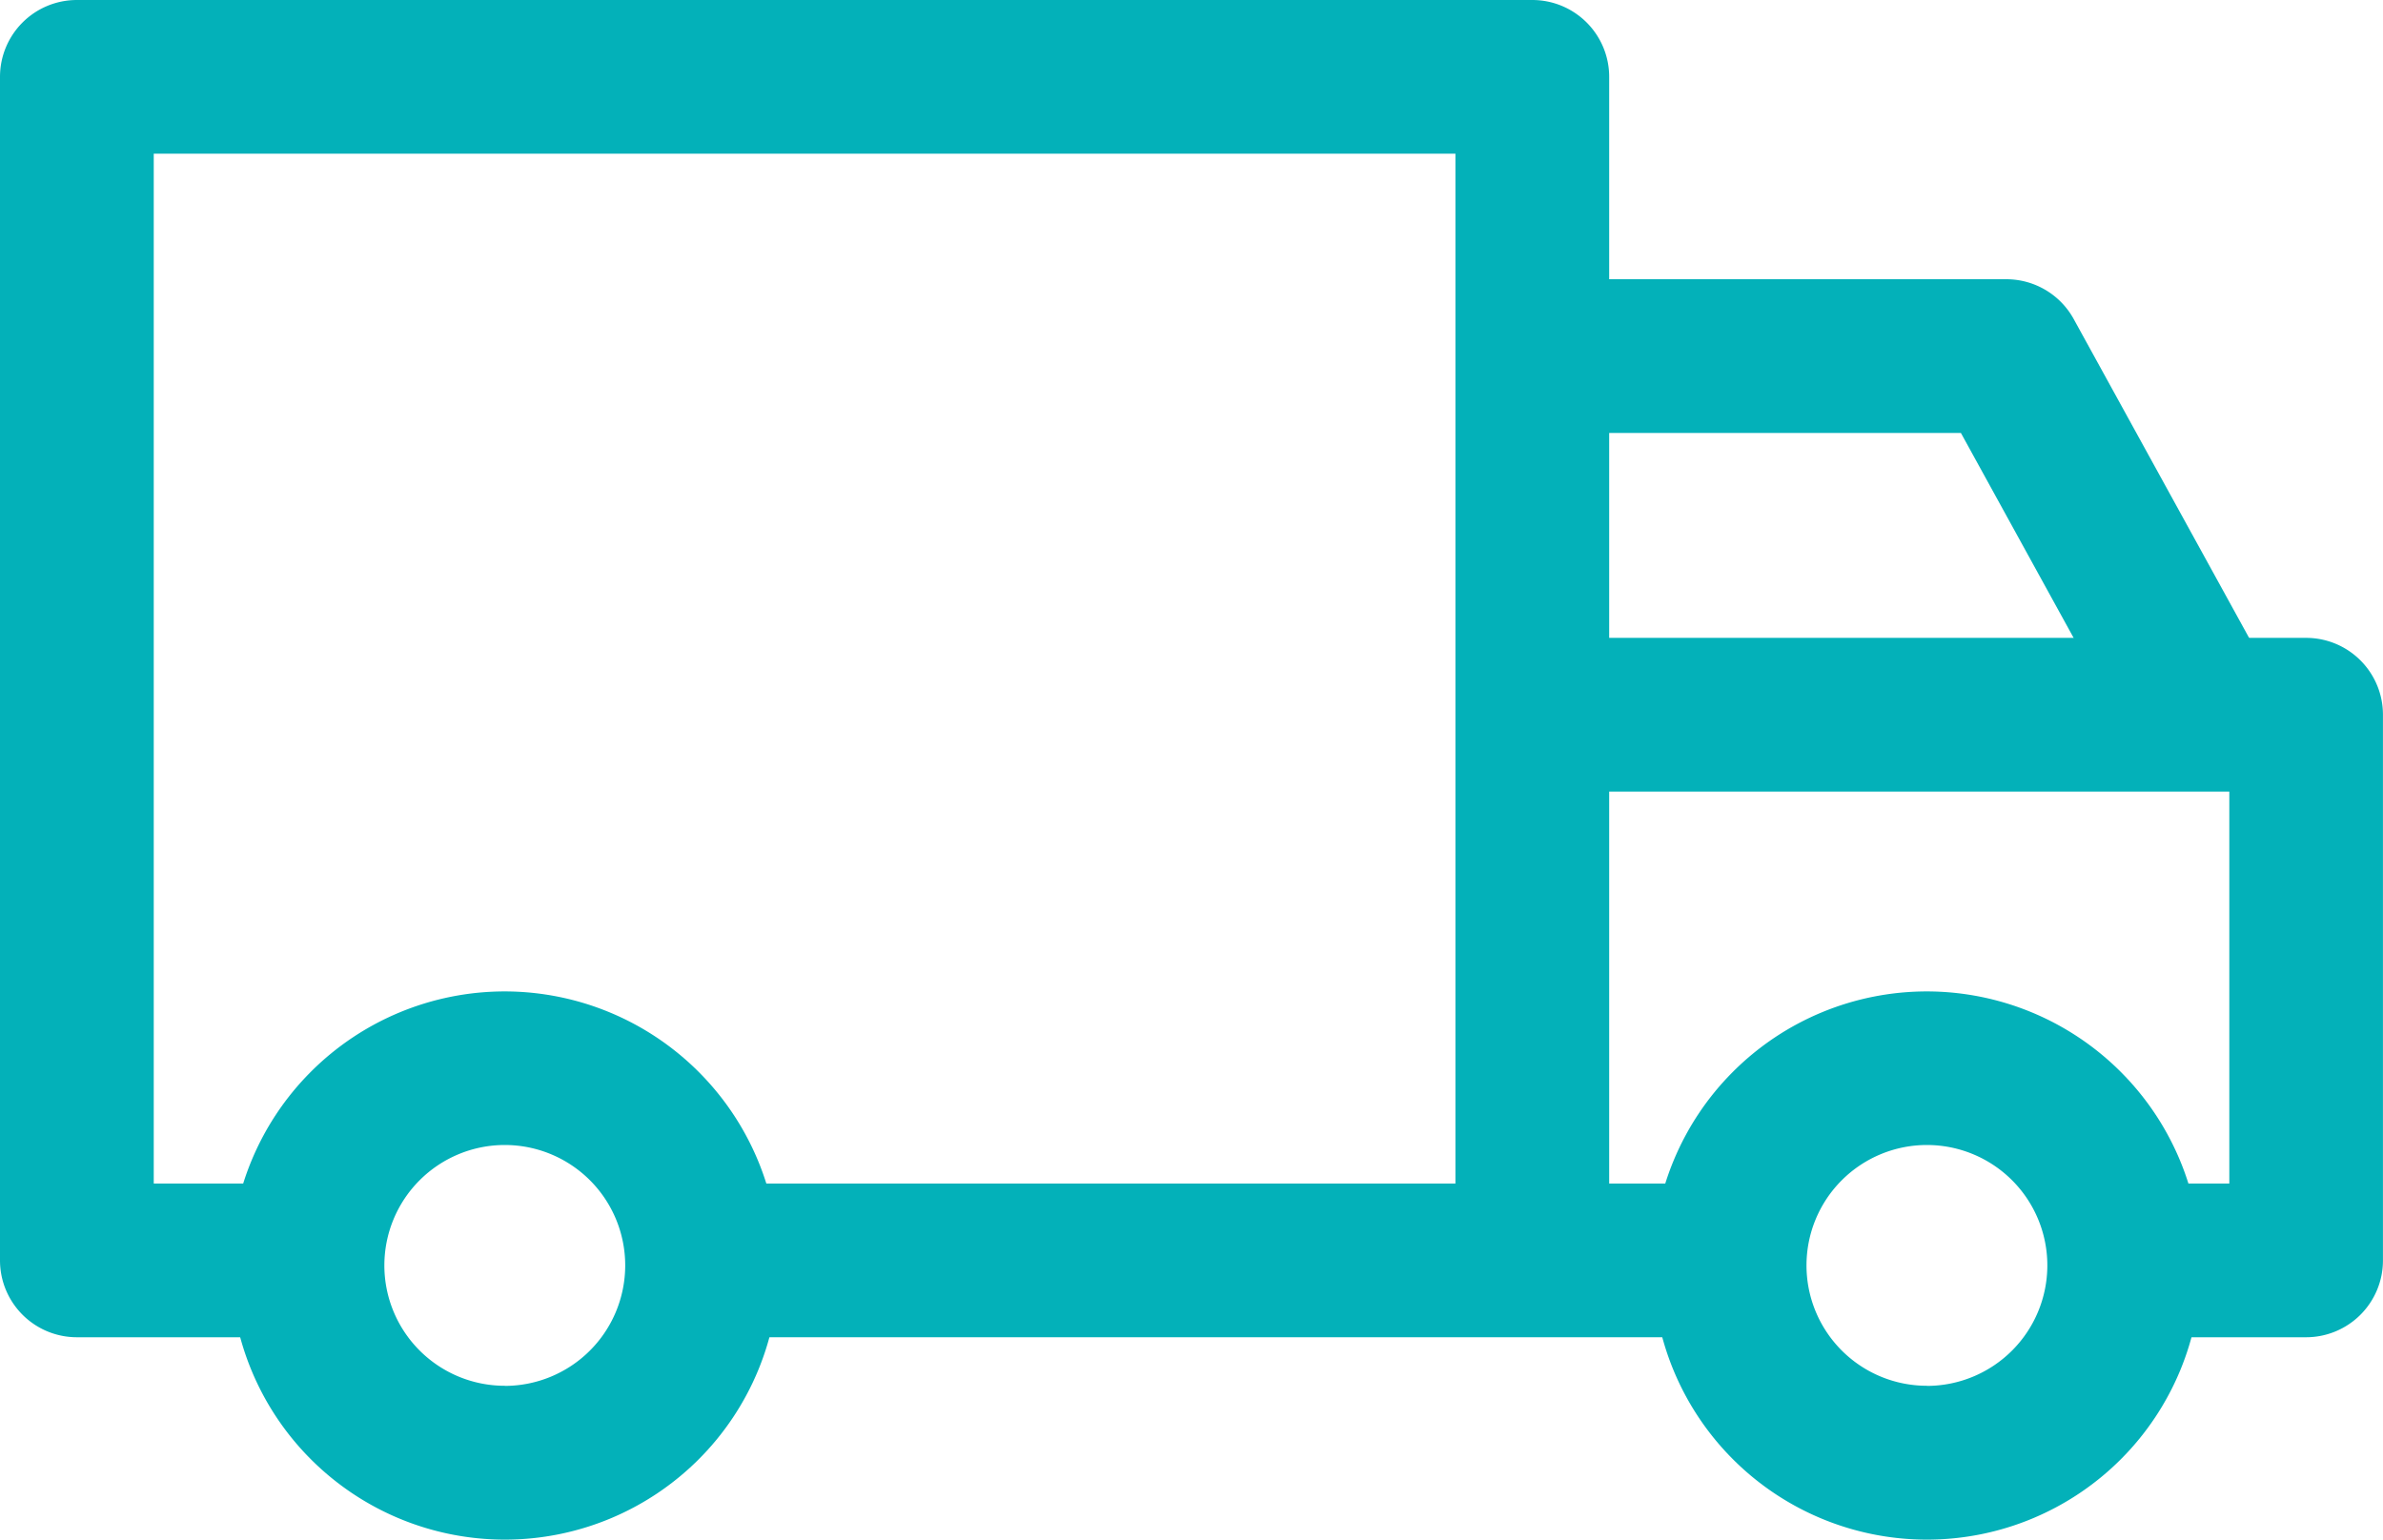
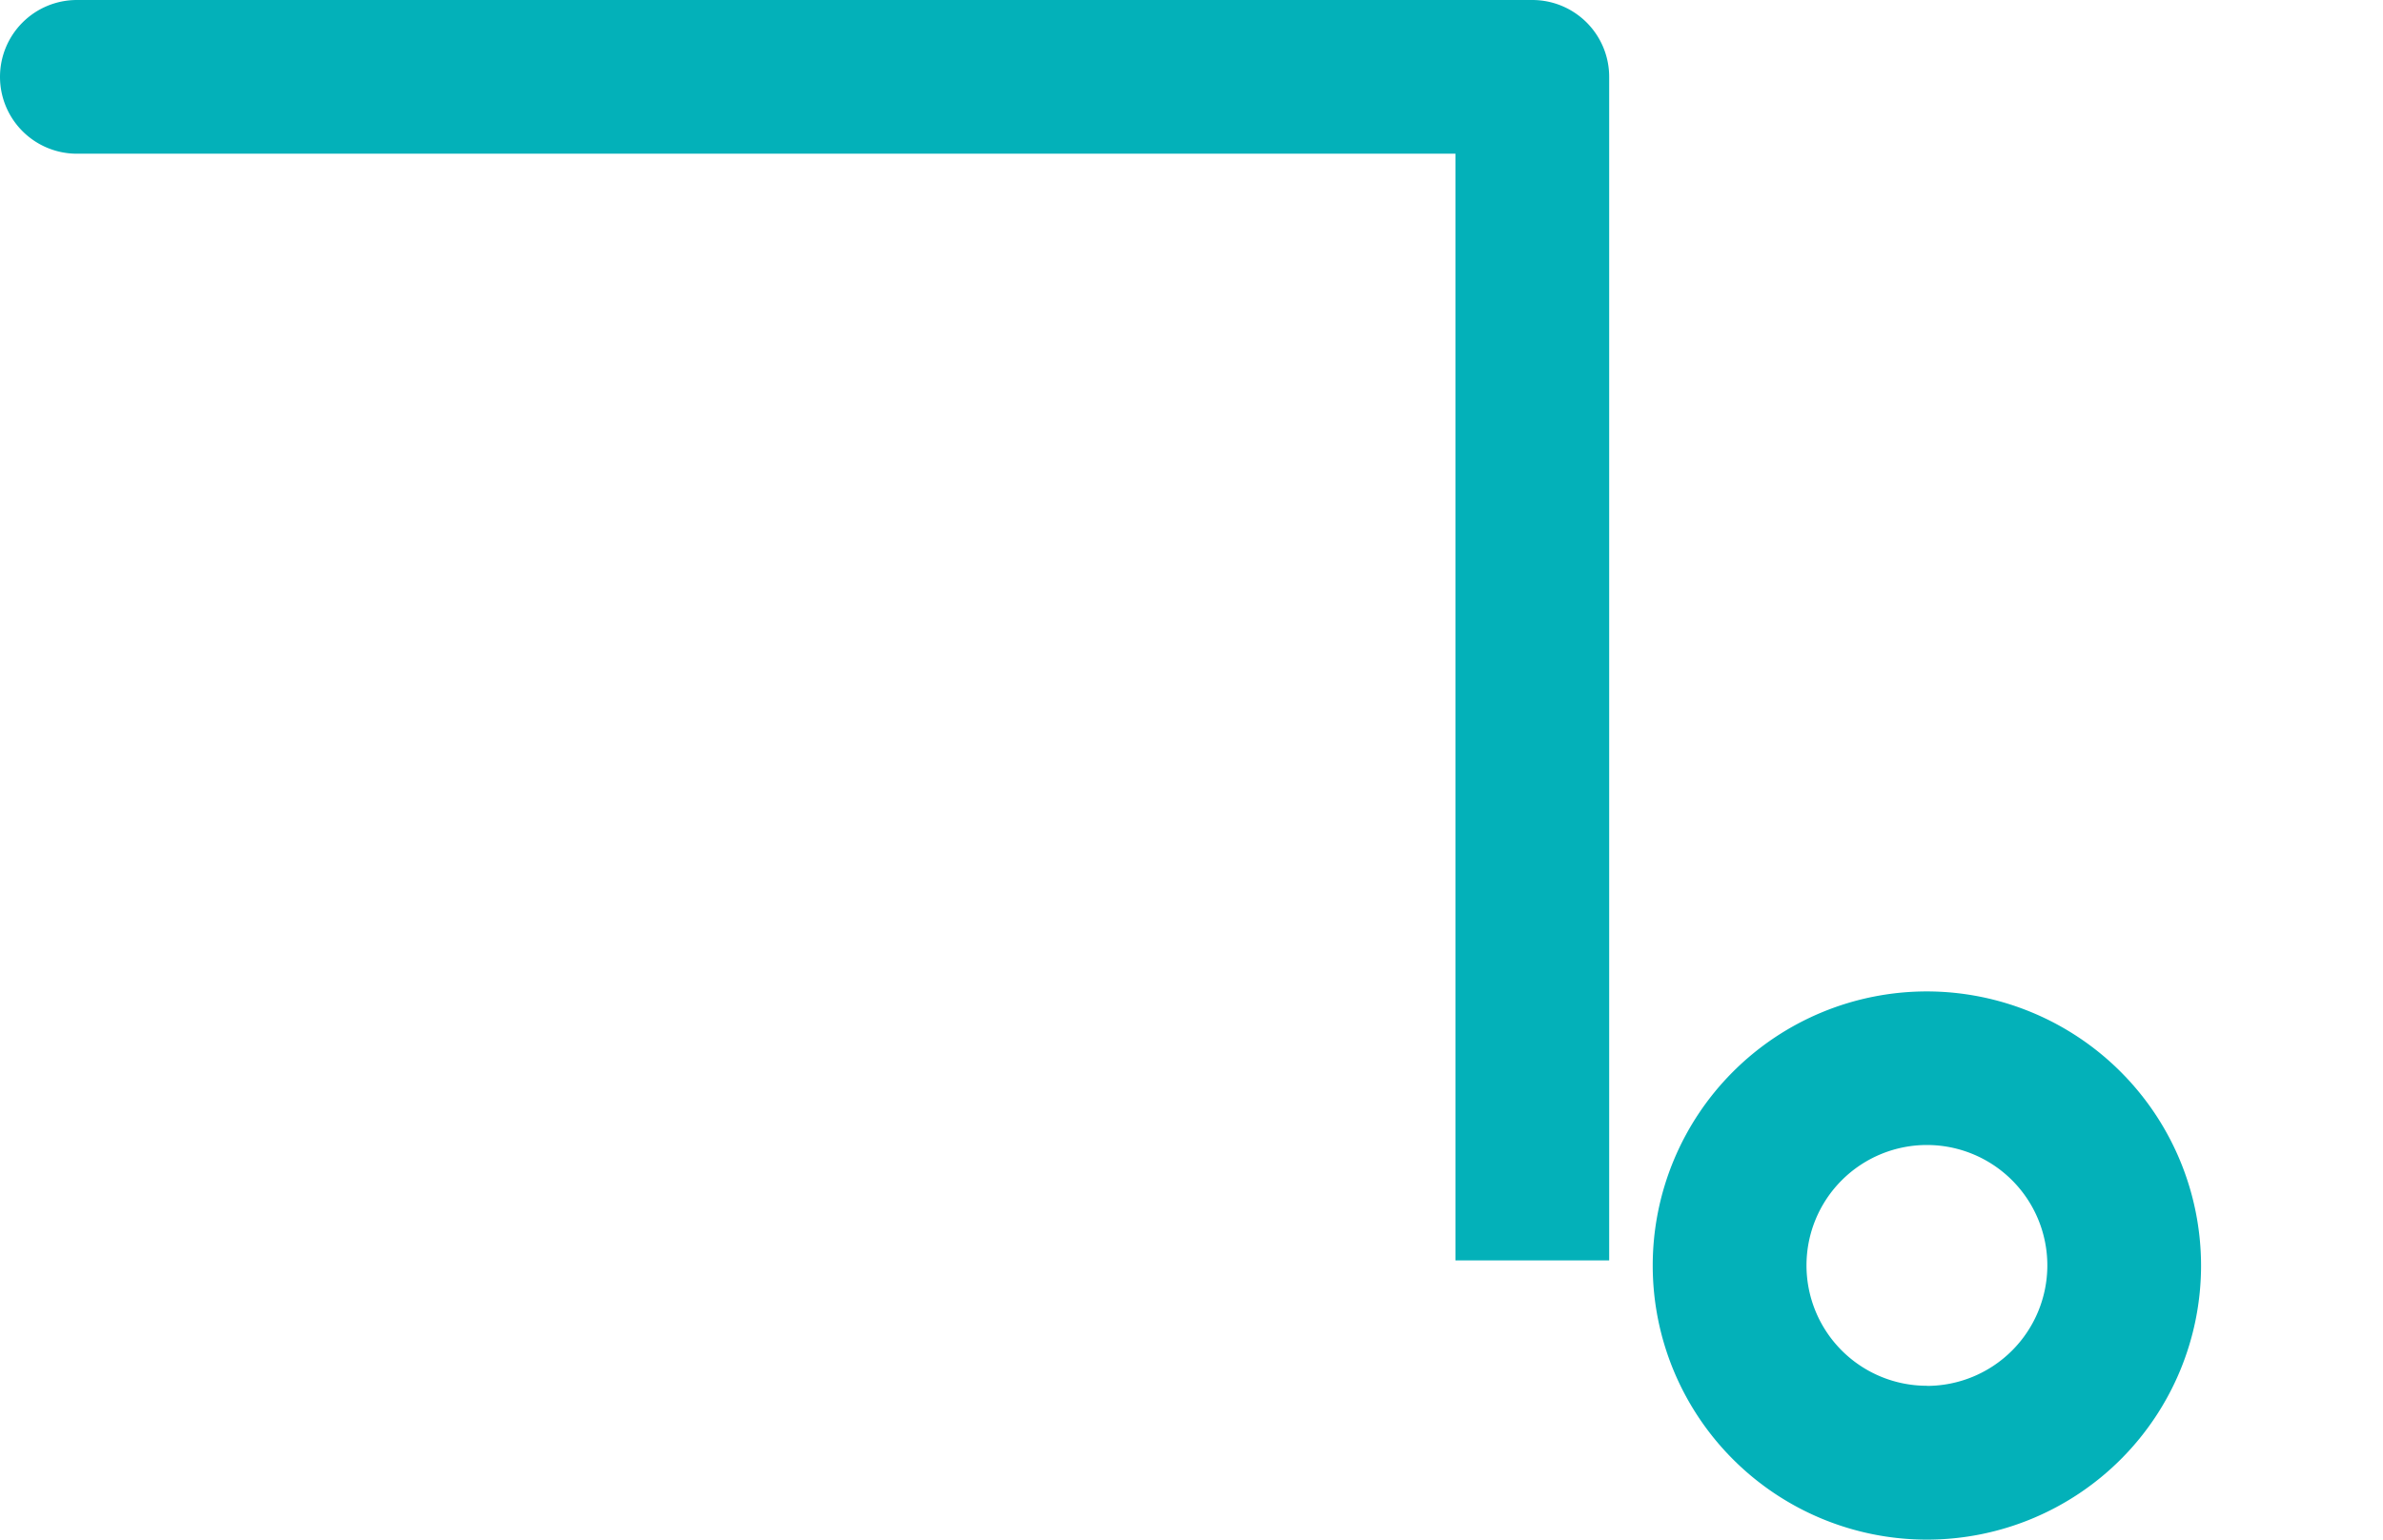
<svg xmlns="http://www.w3.org/2000/svg" width="106.327" height="68.713" viewBox="0 0 106.327 68.713">
  <g id="icono_camion" transform="translate(0 -90.563)">
    <g id="Grupo_104" data-name="Grupo 104" transform="translate(73.743 134.81)">
      <g id="Grupo_103" data-name="Grupo 103">
        <path id="Trazado_165" data-name="Trazado 165" d="M367.33,303.627a12.233,12.233,0,1,0,12.233,12.233A12.247,12.247,0,0,0,367.33,303.627Zm0,17.6a5.373,5.373,0,1,1,5.374-5.372A5.379,5.379,0,0,1,367.33,321.232Z" transform="translate(-355.097 -303.627)" fill="#03b1b9" />
      </g>
    </g>
    <g id="Grupo_106" data-name="Grupo 106" transform="translate(0 90.563)">
      <g id="Grupo_105" data-name="Grupo 105">
-         <path id="Trazado_166" data-name="Trazado 166" d="M68.37,90.563H3.43A3.43,3.43,0,0,0,0,93.993v52.821a3.43,3.43,0,0,0,3.43,3.43H14.177v-6.86H6.86V97.423H64.94v49.391H71.8V93.993A3.43,3.43,0,0,0,68.37,90.563Z" transform="translate(0 -90.563)" fill="#03b1b9" />
+         <path id="Trazado_166" data-name="Trazado 166" d="M68.37,90.563H3.43A3.43,3.43,0,0,0,0,93.993a3.43,3.43,0,0,0,3.43,3.43H14.177v-6.86H6.86V97.423H64.94v49.391H71.8V93.993A3.43,3.43,0,0,0,68.37,90.563Z" transform="translate(0 -90.563)" fill="#03b1b9" />
      </g>
    </g>
    <g id="Grupo_108" data-name="Grupo 108" transform="translate(30.984 143.384)">
      <g id="Grupo_107" data-name="Grupo 107">
-         <rect id="Rectángulo_153" data-name="Rectángulo 153" width="46.189" height="6.86" fill="#03b1b9" />
-       </g>
+         </g>
    </g>
    <g id="Grupo_110" data-name="Grupo 110" transform="translate(10.29 134.81)">
      <g id="Grupo_109" data-name="Grupo 109">
-         <path id="Trazado_167" data-name="Trazado 167" d="M61.781,303.627A12.233,12.233,0,1,0,74.015,315.86,12.247,12.247,0,0,0,61.781,303.627Zm0,17.6a5.373,5.373,0,1,1,5.373-5.372A5.379,5.379,0,0,1,61.781,321.232Z" transform="translate(-49.548 -303.627)" fill="#03b1b9" />
-       </g>
+         </g>
    </g>
    <g id="Grupo_112" data-name="Grupo 112" transform="translate(68.37 119.031)">
      <g id="Grupo_111" data-name="Grupo 111" transform="translate(0 0)">
-         <path id="Trazado_168" data-name="Trazado 168" d="M363.749,227.647H329.221v6.86h31.1V252H355.4v6.86h8.346a3.429,3.429,0,0,0,3.43-3.43V231.077A3.429,3.429,0,0,0,363.749,227.647Z" transform="translate(-329.221 -227.647)" fill="#03b1b9" />
-       </g>
+         </g>
    </g>
    <g id="Grupo_114" data-name="Grupo 114" transform="translate(68.37 103.025)">
      <g id="Grupo_113" data-name="Grupo 113" transform="translate(0 0)">
-         <path id="Trazado_169" data-name="Trazado 169" d="M353.378,152.349a3.432,3.432,0,0,0-3.006-1.777H329.221v6.86h19.123l7.826,14.23,6.011-3.307Z" transform="translate(-329.221 -150.572)" fill="#03b1b9" />
-       </g>
+         </g>
    </g>
  </g>
</svg>